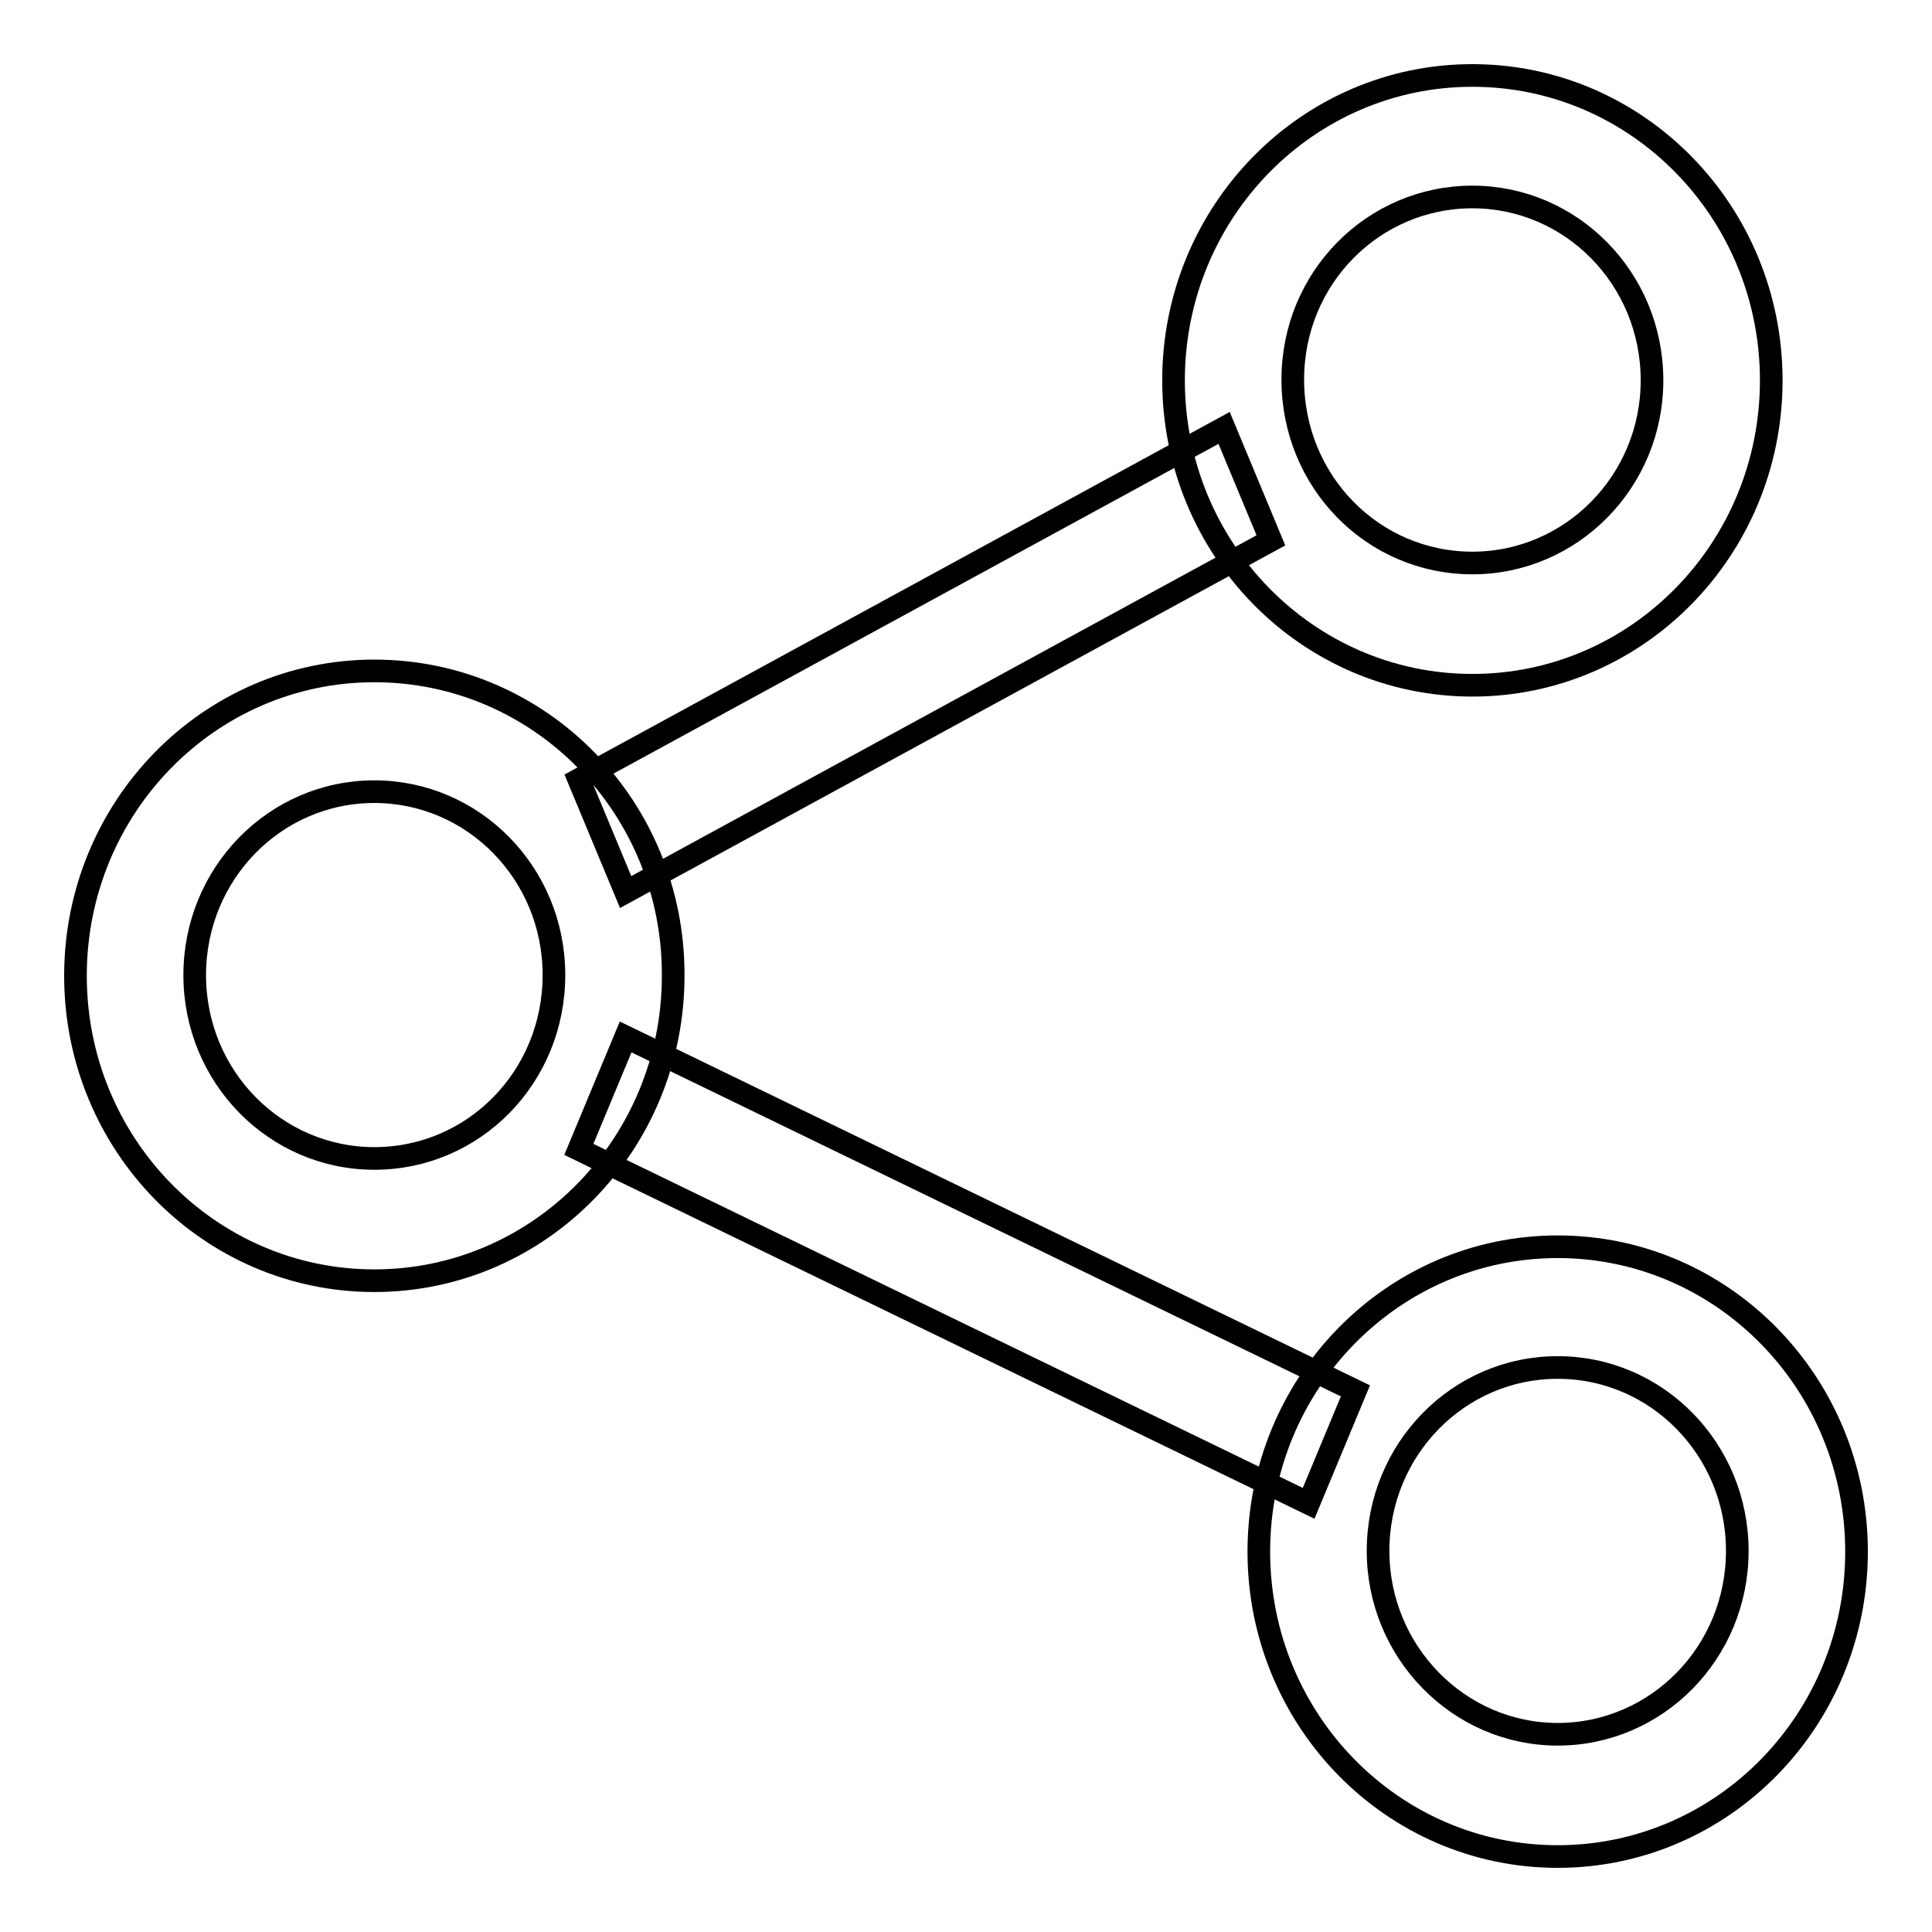
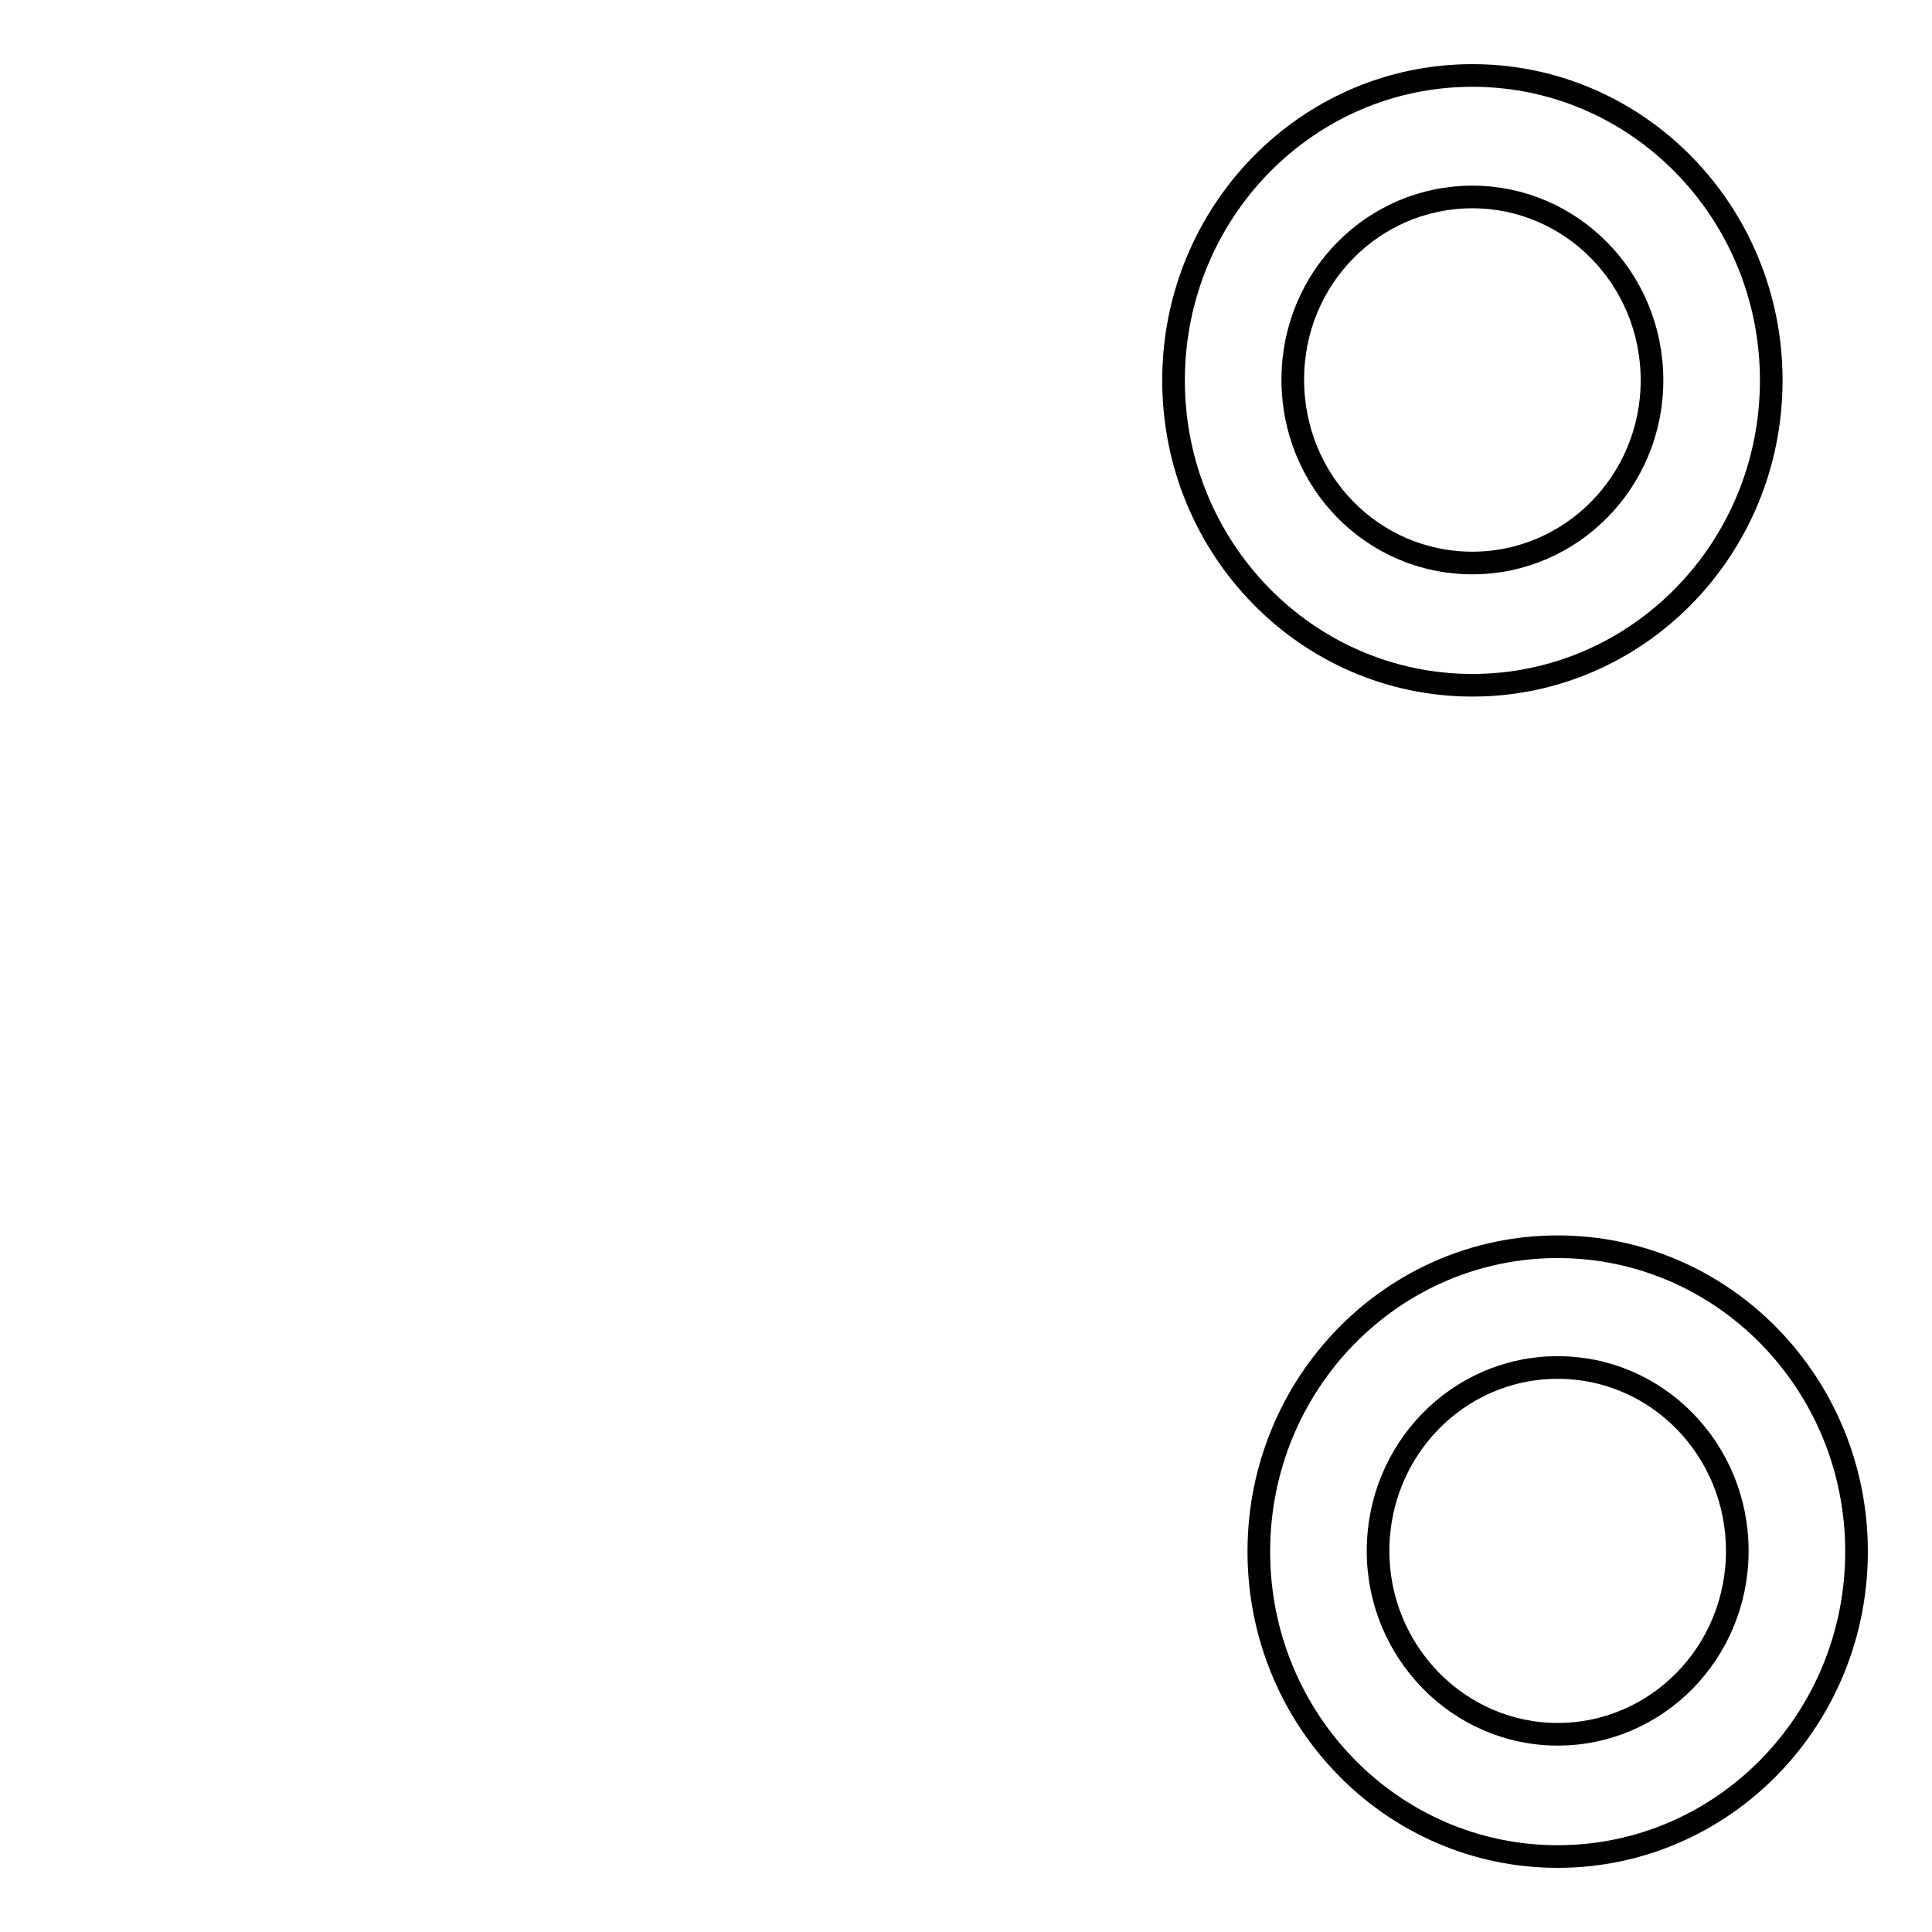
<svg xmlns="http://www.w3.org/2000/svg" version="1.1" x="0px" y="0px" viewBox="0 0 256 256" enable-background="new 0 0 256 256" xml:space="preserve">
  <g>
    <g>
-       <path stroke-width="3" fill-opacity="0" stroke="#000000" d="M82.9,118.2l-6.2-14.9l85.5-46.6l6.2,14.9L82.9,118.2z" />
      <path stroke-width="3" fill-opacity="0" stroke="#000000" d="M195.1,10" />
-       <path stroke-width="3" fill-opacity="0" stroke="#000000" d="M82.9,137.4l-6.2,14.9l96.7,46.9l6.2-14.9L82.9,137.4z" />
      <path stroke-width="3" fill-opacity="0" stroke="#000000" d="M206.4,165.2c-21.9,0-39.6,18.1-39.6,40.4c0,22.3,17.7,40.4,39.6,40.4c21.9,0,39.6-18.1,39.6-40.4C246,183.3,228.3,165.2,206.4,165.2z M206.4,229.8c-13.1,0-23.8-10.9-23.8-24.3c0-13.4,10.6-24.3,23.8-24.3s23.8,10.9,23.8,24.3C230.2,219,219.5,229.8,206.4,229.8z" />
-       <path stroke-width="3" fill-opacity="0" stroke="#000000" d="M49.6,88.9C27.7,88.9,10,107,10,129.3c0,22.3,17.7,40.4,39.6,40.4c21.9,0,39.6-18.1,39.6-40.4C89.3,107,71.6,88.9,49.6,88.9z M49.6,153.5c-13.1,0-23.8-10.8-23.8-24.3c0-13.4,10.6-24.3,23.8-24.3c13.1,0,23.8,10.8,23.8,24.3C73.4,142.7,62.8,153.5,49.6,153.5z" />
      <path stroke-width="3" fill-opacity="0" stroke="#000000" d="M195.1,10c-21.9,0-39.6,18.1-39.6,40.4c0,22.3,17.7,40.4,39.6,40.4c21.9,0,39.6-18.1,39.6-40.4C234.7,28.1,217,10,195.1,10z M195.1,74.6c-13.2,0-23.8-10.8-23.8-24.3s10.7-24.2,23.8-24.2c13.1,0,23.8,10.8,23.8,24.3C218.9,63.8,208.2,74.6,195.1,74.6z" />
    </g>
  </g>
</svg>